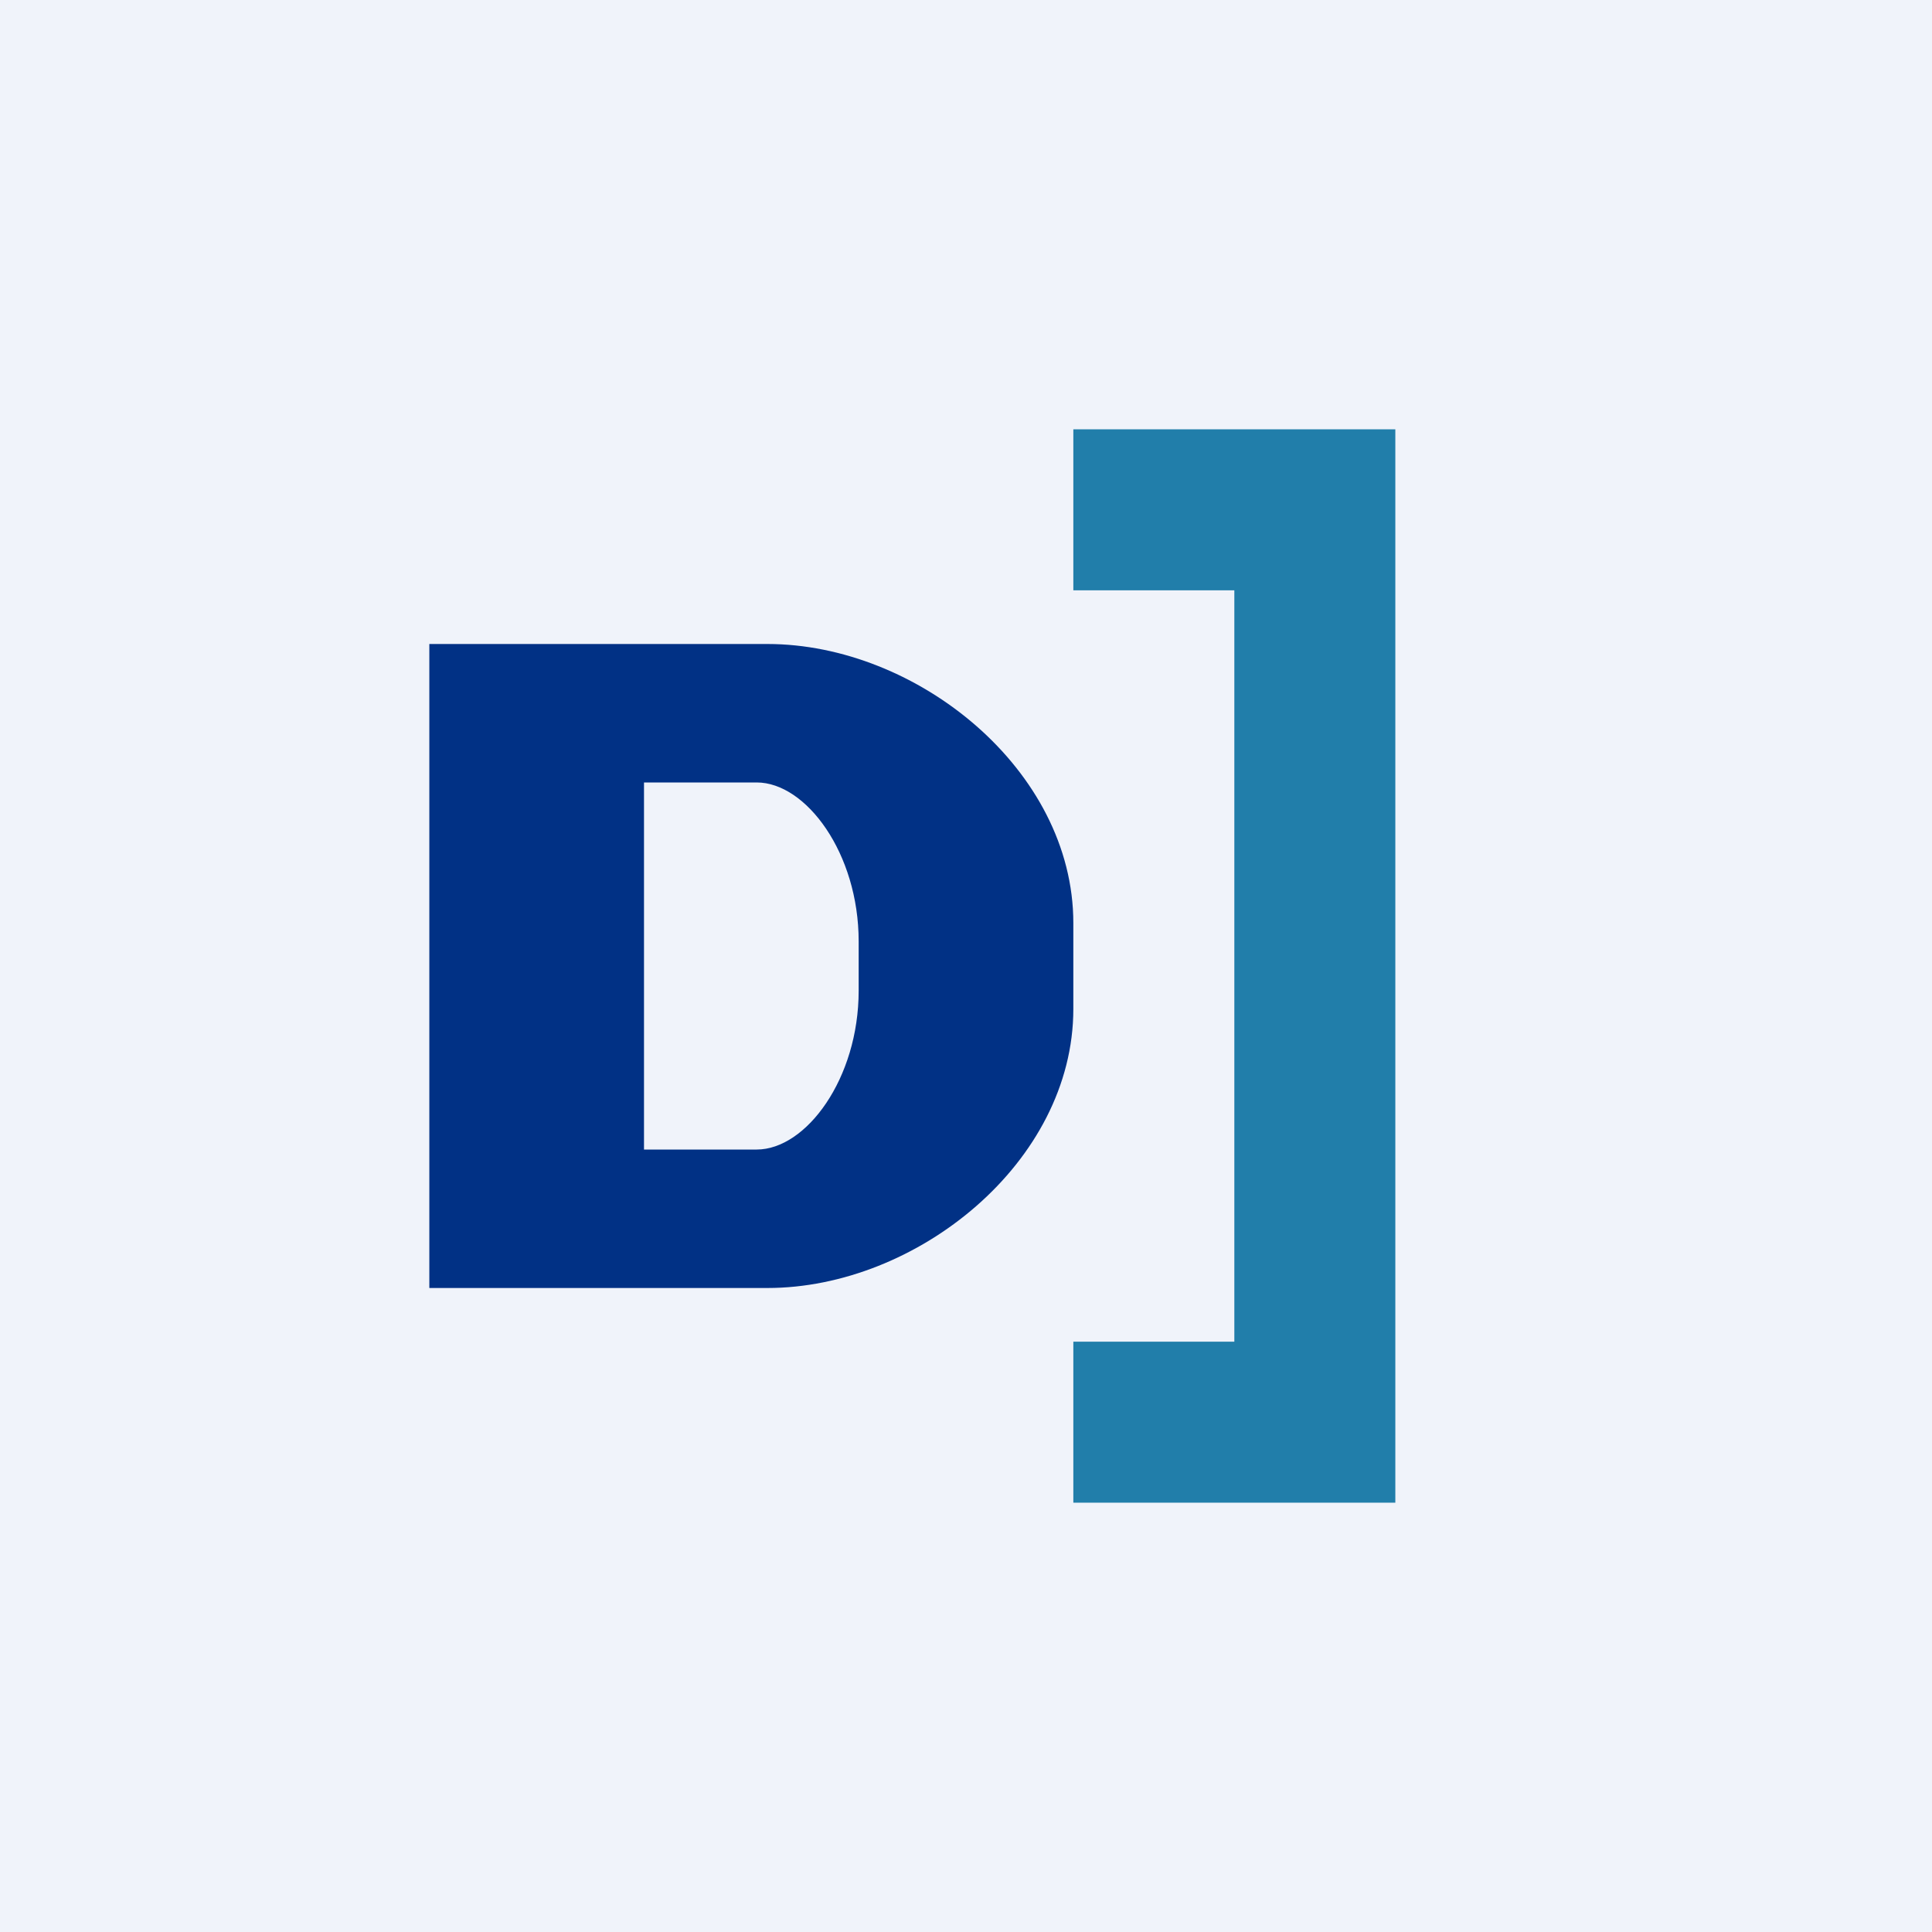
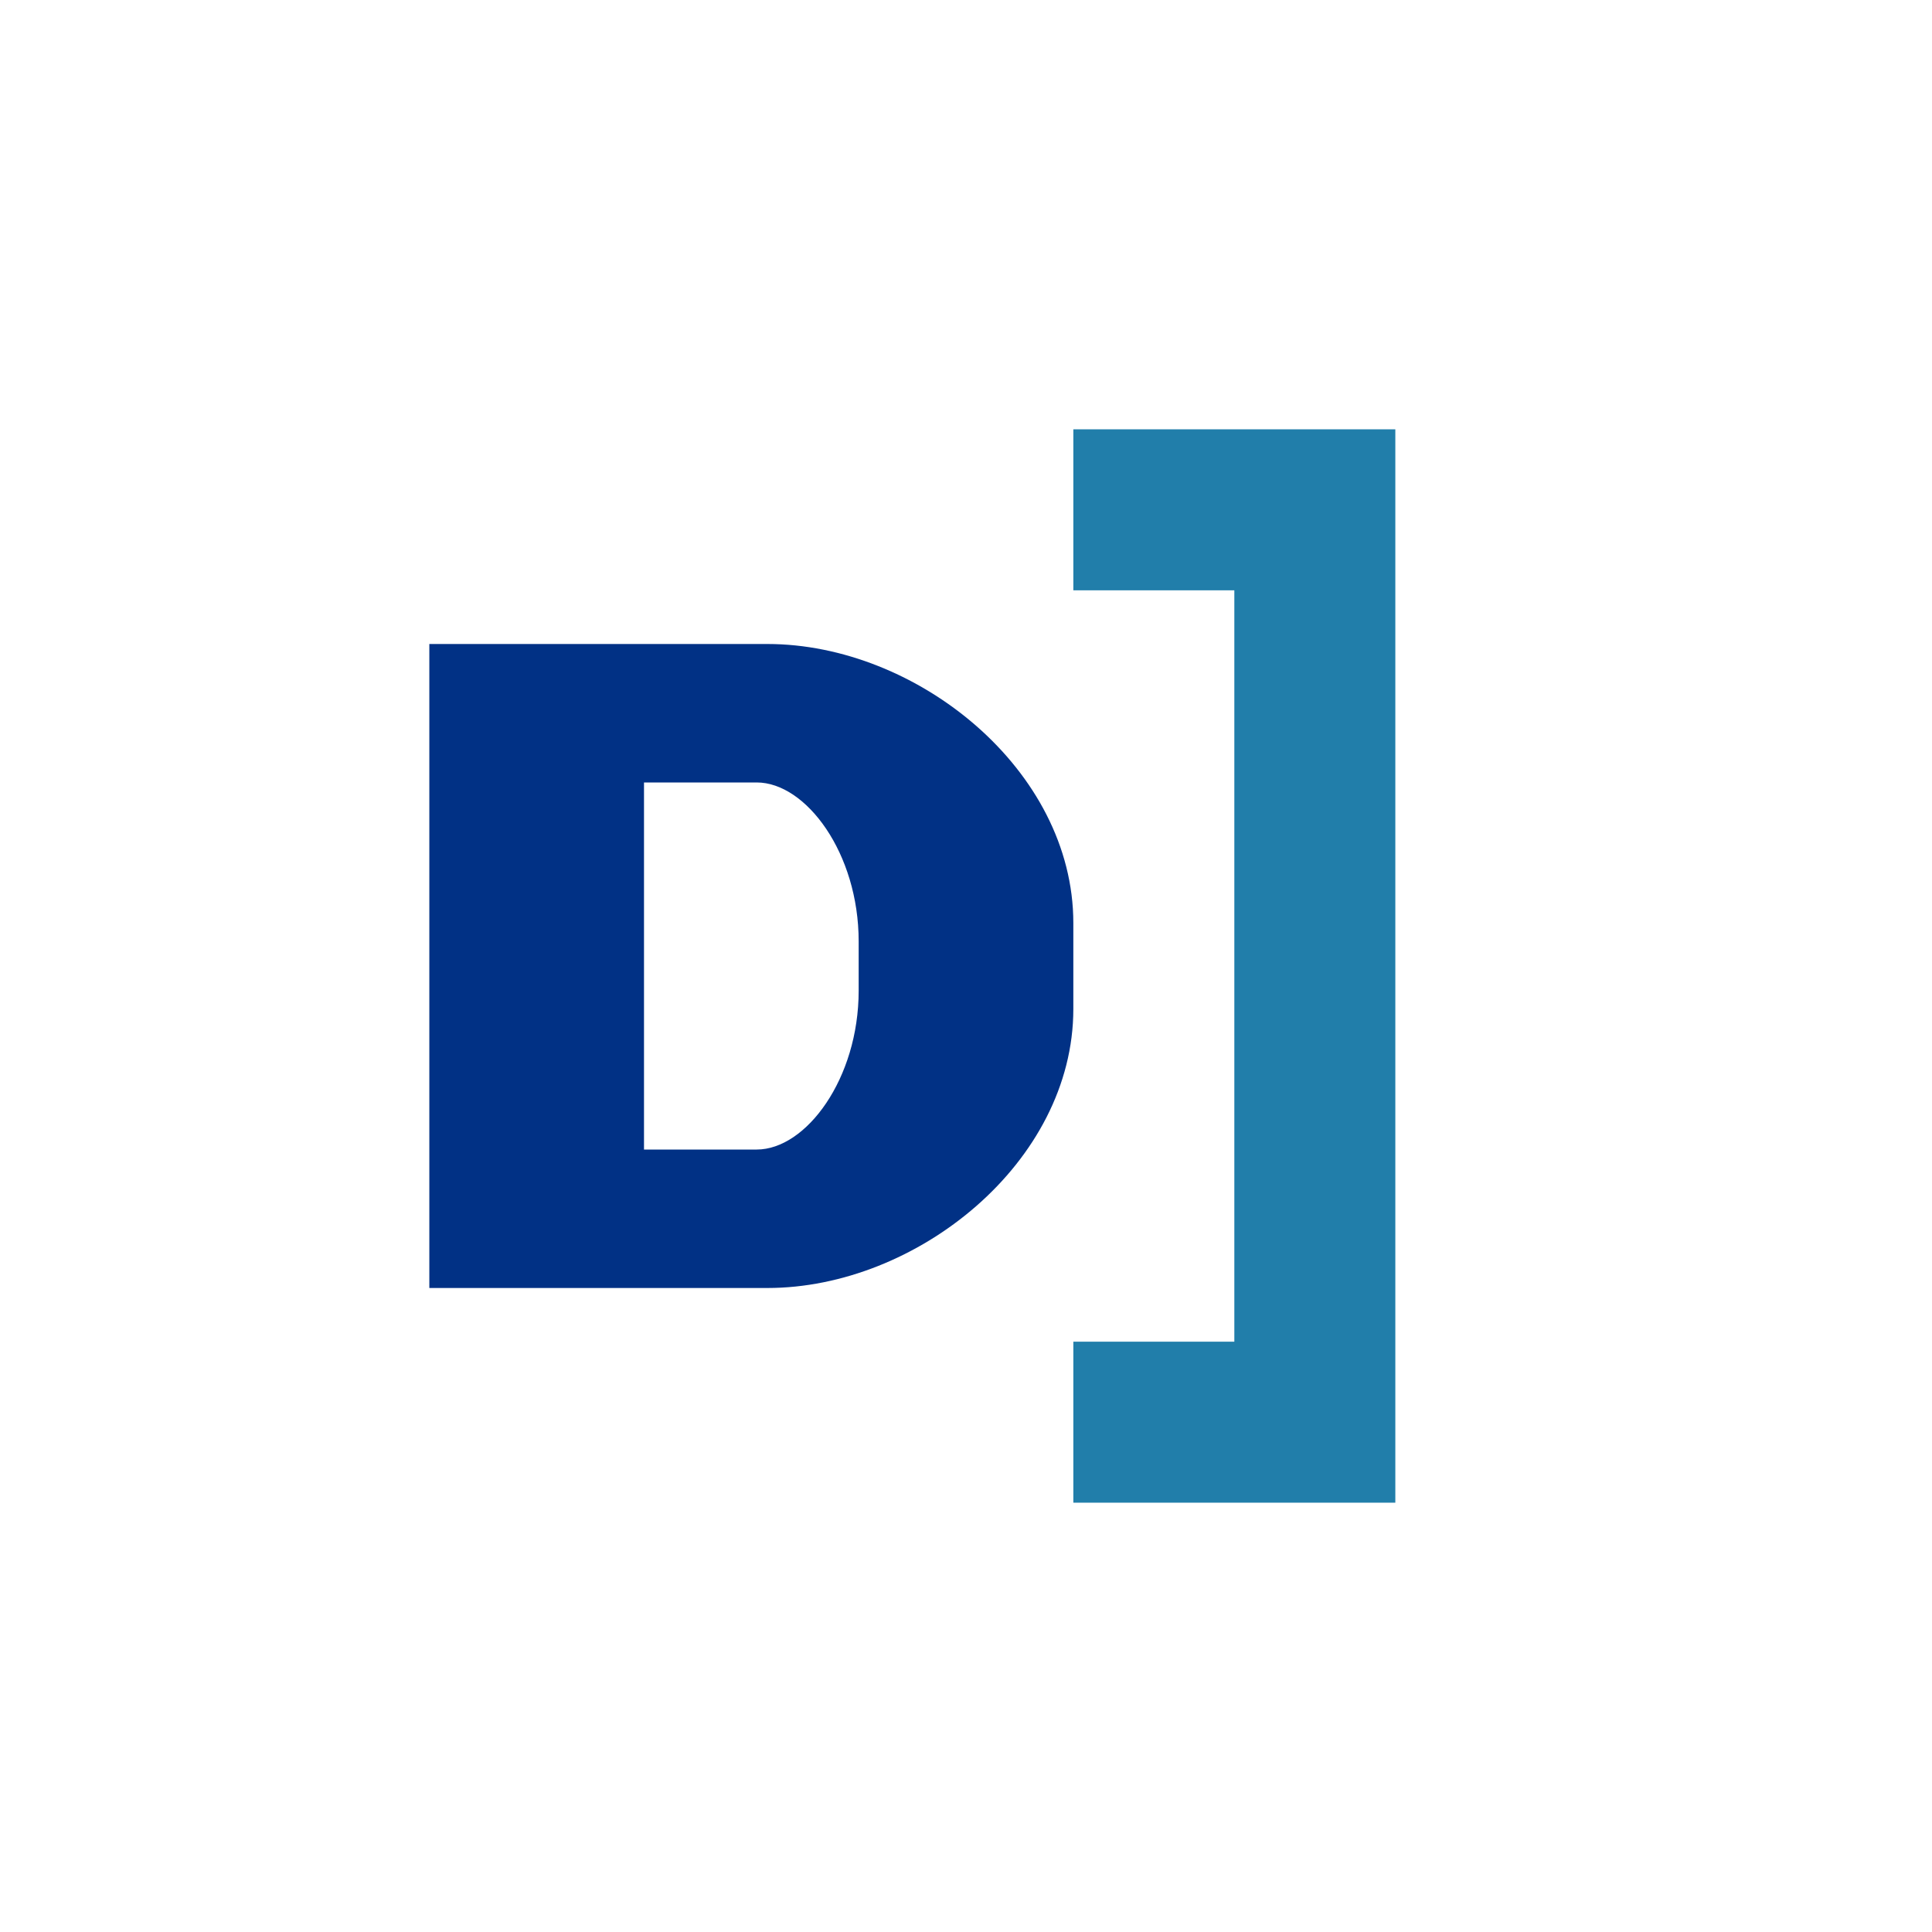
<svg xmlns="http://www.w3.org/2000/svg" width="18" height="18" viewBox="0 0 18 18">
-   <path fill="#F0F3FA" d="M0 0h18v18H0z" />
  <path fill-rule="evenodd" d="M7.15 6H4v6h3.15C8.54 12 10 10.83 10 9.4v-.8C10 7.17 8.54 6 7.15 6Zm-.1 1.29H6v3.42h1.05c.46 0 .95-.66.95-1.48v-.46c0-.82-.49-1.48-.95-1.48Z" fill="#013185" />
  <path d="M10 4v1.5h1.5v7H10V14h3V4h-3Z" fill="#217EAA" />
</svg>